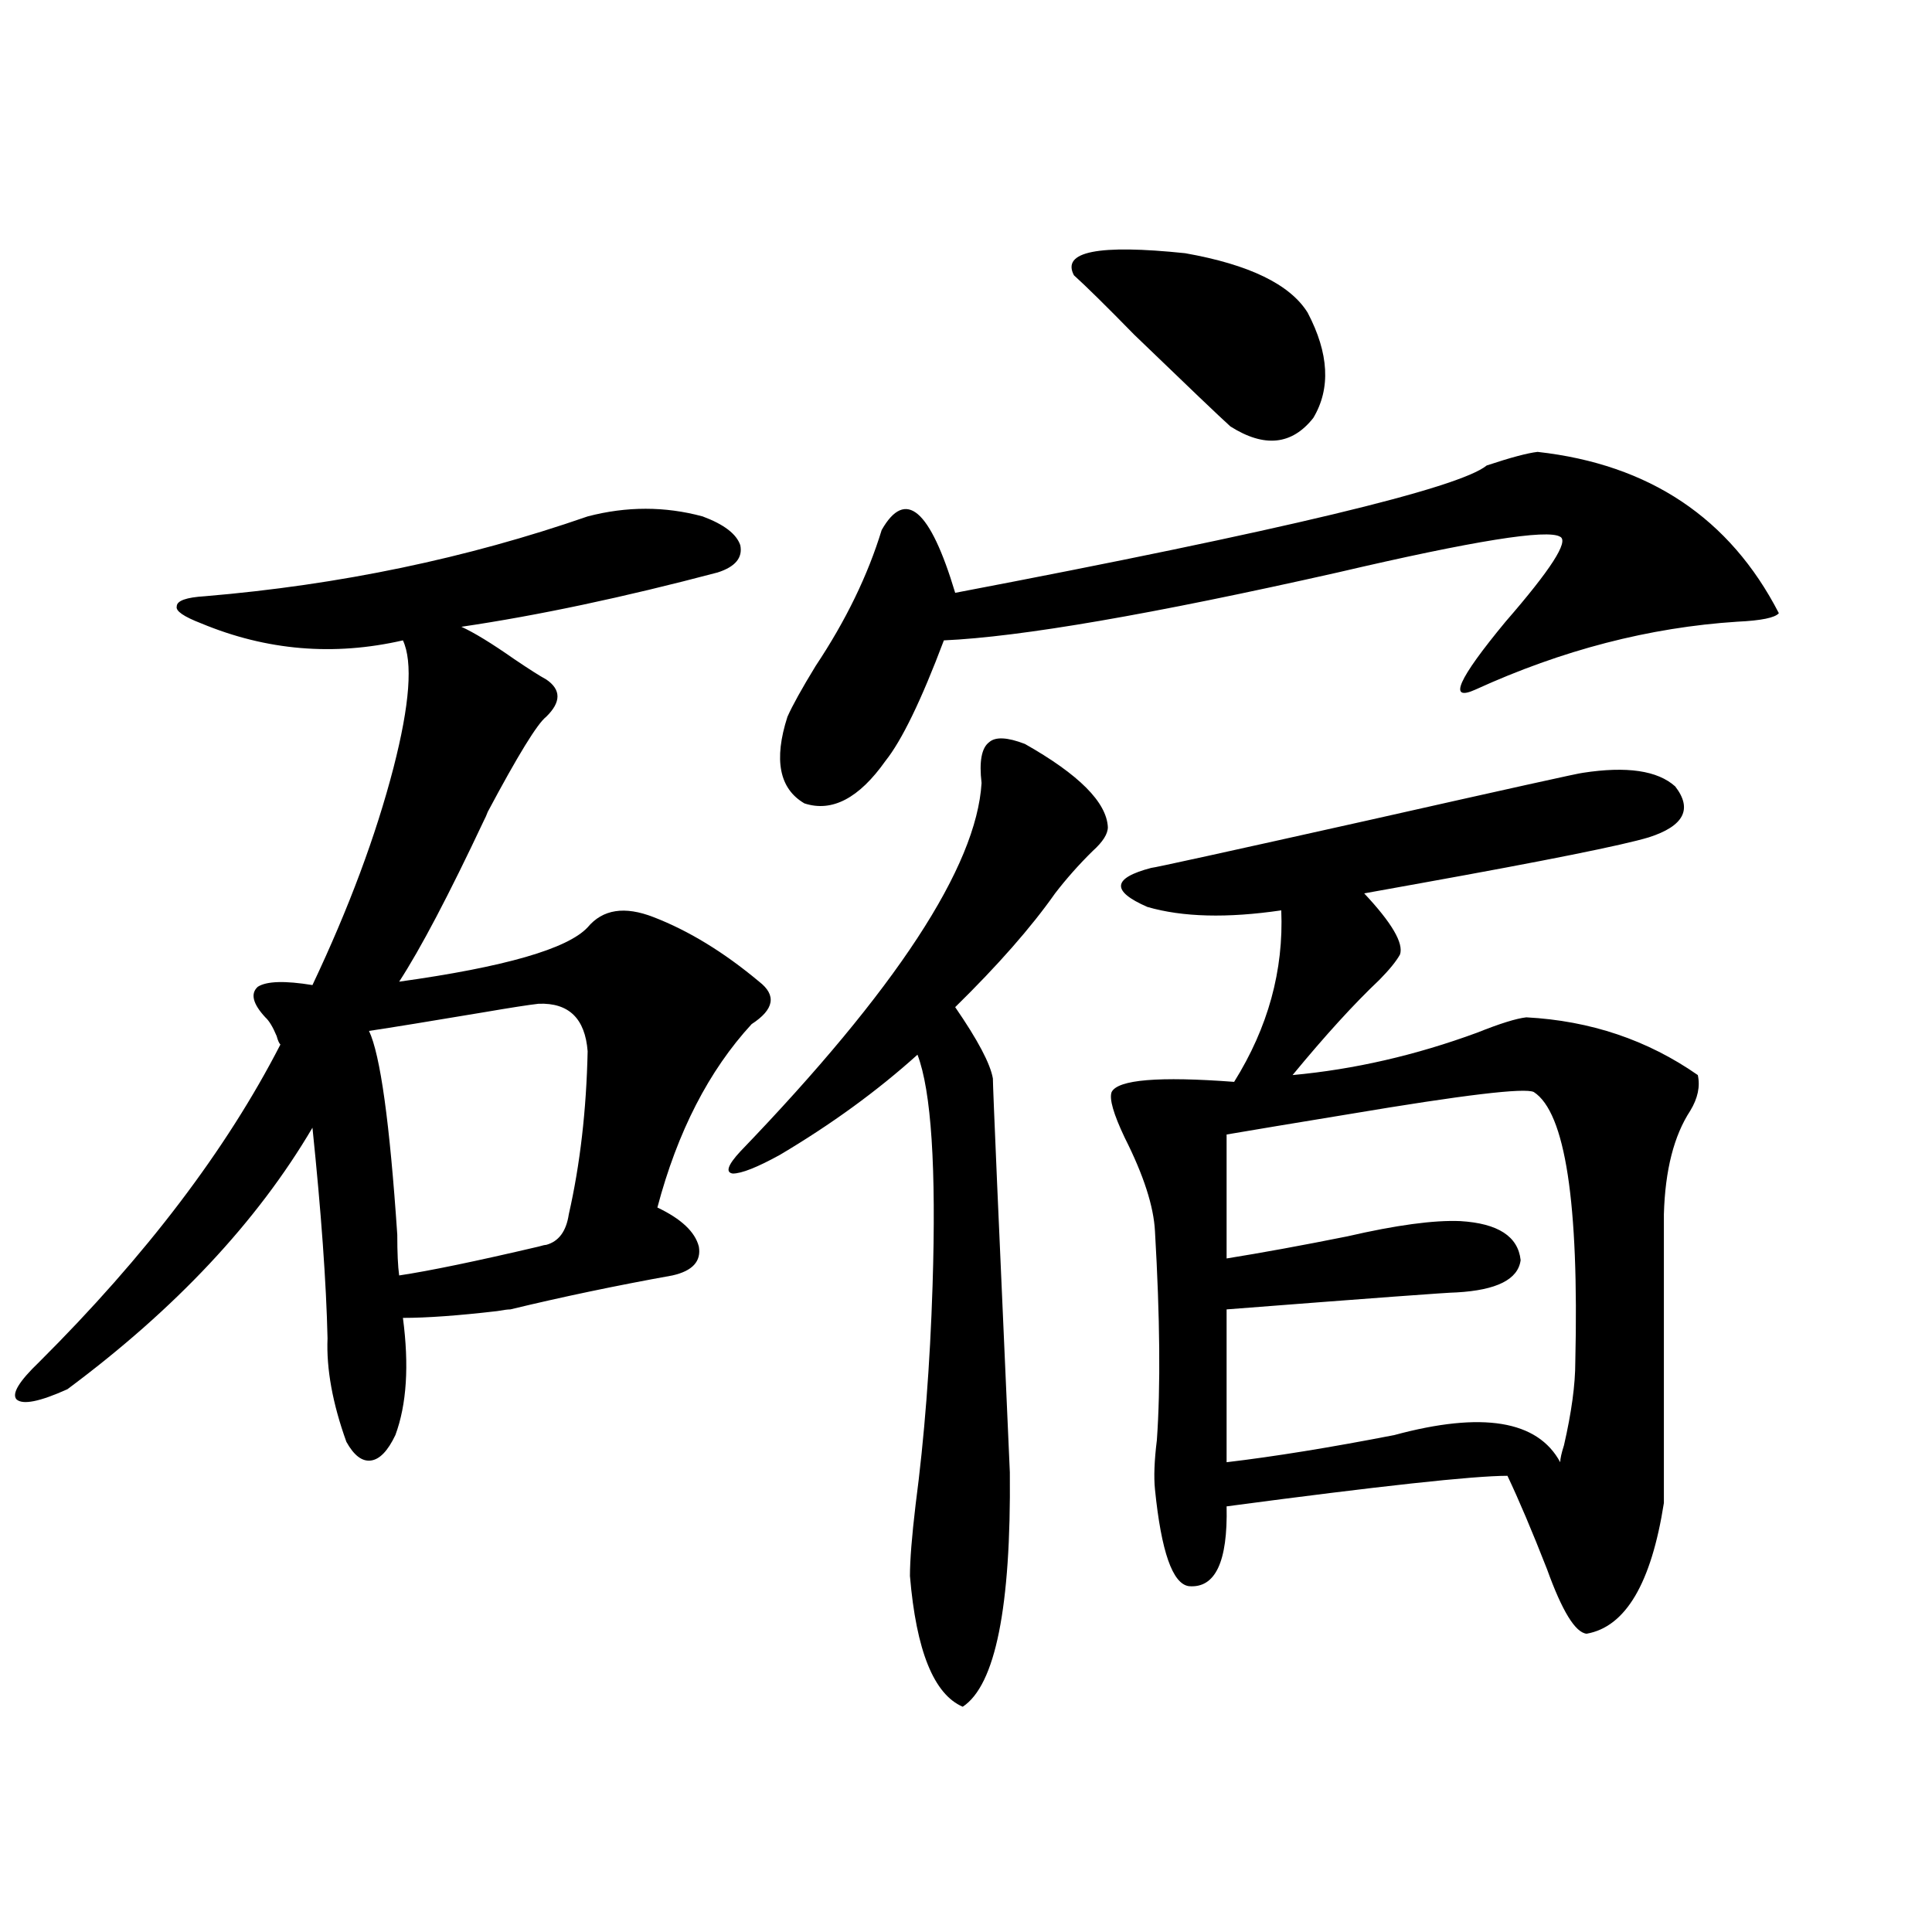
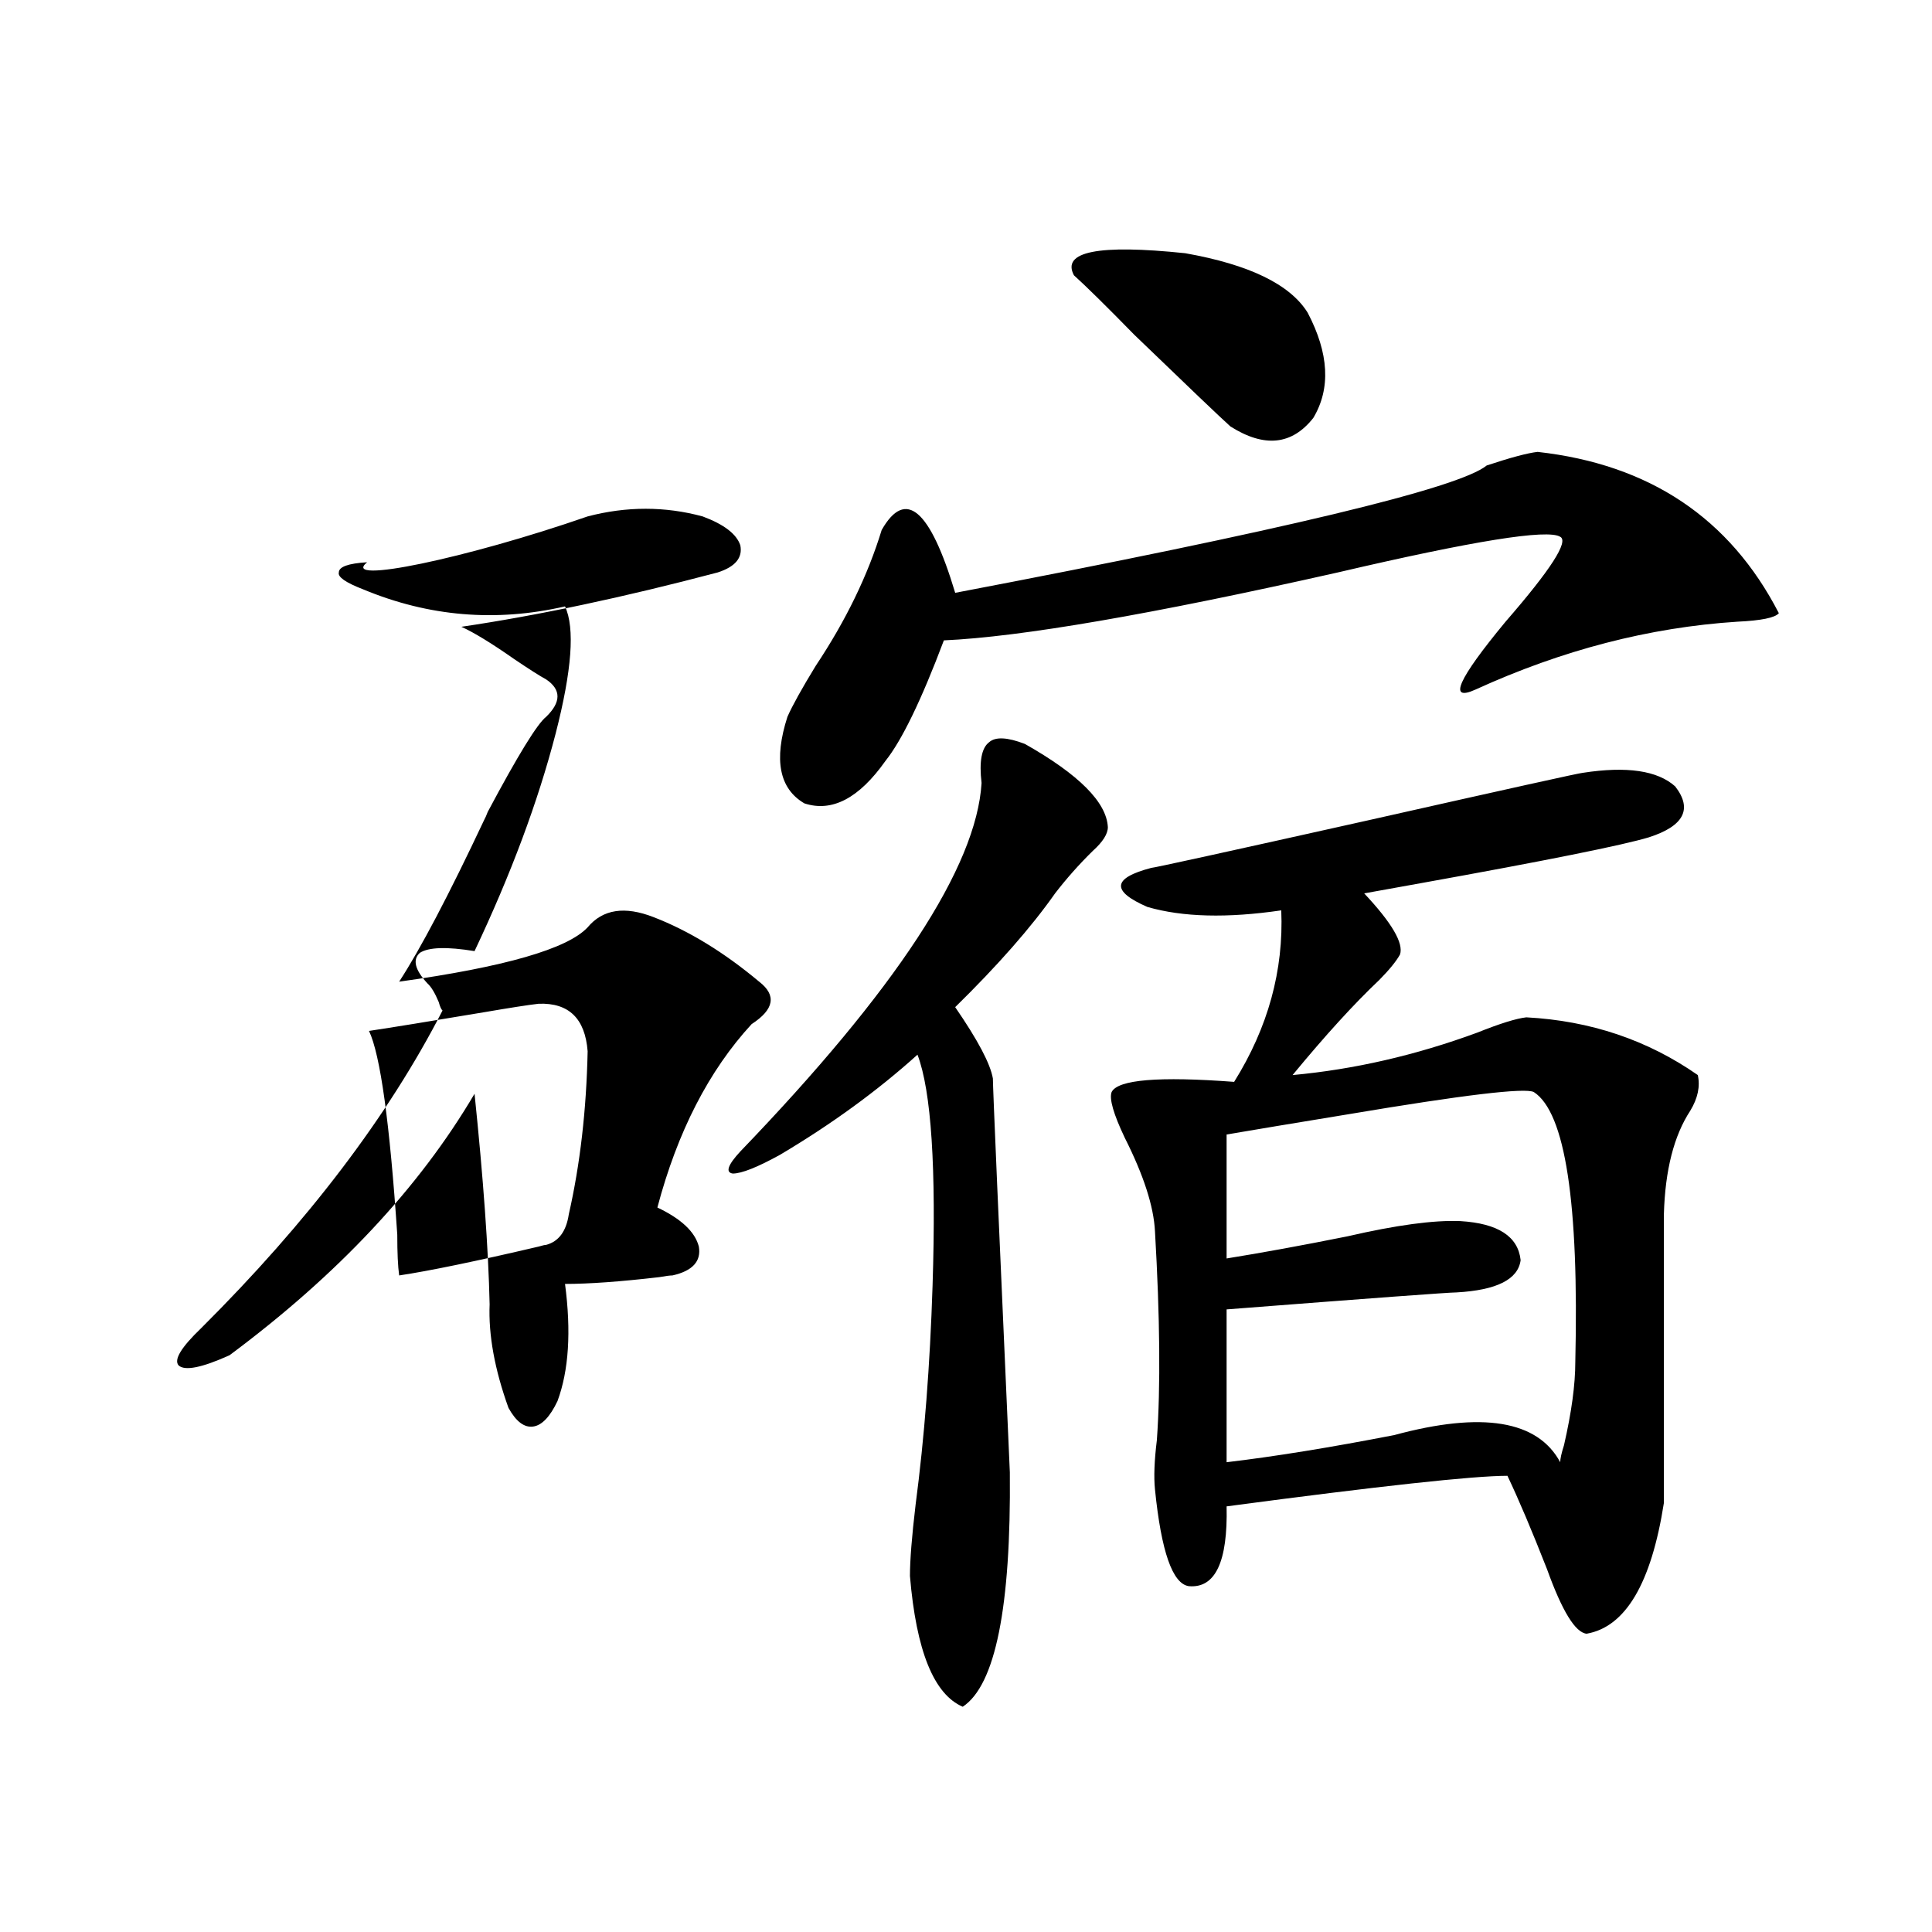
<svg xmlns="http://www.w3.org/2000/svg" version="1.1" id="图层_1" x="0px" y="0px" width="1000px" height="1000px" viewBox="0 0 1000 1000" enable-background="new 0 0 1000 1000" xml:space="preserve">
-   <path d="M304.163,267.293c20.152-5.273,39.999-5.273,59.511,0c11.052,4.106,17.561,9.091,19.512,14.941  c1.296,6.454-2.606,11.138-11.707,14.063c-48.779,12.896-93.016,22.274-132.68,28.125c6.494,2.938,15.609,8.501,27.316,16.699  c7.805,5.273,13.323,8.789,16.585,10.547c7.805,5.273,7.805,11.728,0,19.336c-4.558,3.516-14.634,19.927-30.243,49.219  c-0.655,1.758-1.311,3.228-1.951,4.395c-18.216,38.672-32.85,66.509-43.901,83.496c54.633-7.608,87.147-16.987,97.559-28.125  c7.805-9.366,19.177-11.124,34.146-5.273c18.201,7.031,36.417,18.169,54.633,33.398c9.101,7.031,7.805,14.364-3.902,21.973  c-22.118,24.032-38.383,55.673-48.779,94.922c12.348,5.864,19.512,12.606,21.463,20.215c1.296,7.622-3.262,12.606-13.658,14.941  c-29.268,5.273-57.239,11.138-83.9,17.578c-1.311,0-3.582,0.302-6.829,0.879c-20.167,2.349-36.432,3.516-48.779,3.516  c3.247,24.609,1.951,44.824-3.902,60.645c-3.902,8.212-8.14,12.606-12.683,13.184c-4.558,0.591-8.78-2.637-12.683-9.668  c-7.164-19.913-10.411-37.793-9.756-53.613c-0.655-28.702-3.262-65.039-7.805-108.984c-28.627,48.642-70.897,93.755-126.826,135.352  c-14.313,6.454-23.094,8.212-26.341,5.273c-2.606-2.925,1.296-9.366,11.707-19.336c55.273-55.069,96.903-109.863,124.875-164.355  c-0.655-0.577-1.311-2.046-1.951-4.395c-1.951-4.683-3.902-7.91-5.854-9.668c-6.509-7.031-7.805-12.305-3.902-15.82  c4.543-2.925,13.979-3.214,28.292-0.879c18.856-39.839,32.835-77.344,41.95-112.5c8.445-32.808,10.076-54.78,4.878-65.918  c-35.776,8.212-70.577,5.273-104.388-8.789c-9.115-3.516-13.338-6.44-12.683-8.789c0-2.925,4.878-4.683,14.634-5.273  C175.706,302.751,241.726,288.978,304.163,267.293z M278.798,519.539c-5.213,0.591-14.634,2.06-28.292,4.395  c-27.972,4.696-47.804,7.91-59.511,9.668c5.854,12.305,10.731,47.461,14.634,105.469c0,9.38,0.32,16.411,0.976,21.094  c15.609-2.335,39.664-7.319,72.193-14.941c1.951-0.577,3.247-0.879,3.902-0.879c6.494-1.758,10.396-7.031,11.707-15.82  c5.854-25.776,9.101-53.901,9.756-84.375C302.853,527.161,294.407,518.962,278.798,519.539z M530.499,385.066  c27.957,15.82,42.271,30.185,42.926,43.066c0,3.516-2.606,7.622-7.805,12.305c-7.164,7.031-13.658,14.364-19.512,21.973  c-12.362,17.578-29.603,37.216-51.706,58.887c11.707,17.001,18.201,29.306,19.512,36.914c0,4.696,2.927,72.661,8.78,203.906  c0.641,69.722-7.484,110.151-24.39,121.289c-14.969-6.454-24.069-29.004-27.316-67.676c0-8.198,0.976-20.503,2.927-36.914  c4.543-34.565,7.47-72.358,8.78-113.379c1.951-60.933-0.655-100.772-7.805-119.531c-20.822,18.759-44.557,36.035-71.218,51.855  c-11.707,6.454-19.847,9.668-24.39,9.668c-3.902-0.577-2.606-4.395,3.902-11.426c80.639-83.784,122.269-147.354,124.875-190.723  c-1.311-11.124,0-18.155,3.902-21.094C515.21,381.263,521.384,381.551,530.499,385.066z M795.858,233.895  c57.88,6.454,99.51,34.277,124.875,83.496c-1.951,2.349-9.115,3.817-21.463,4.395c-45.532,2.938-90.729,14.653-135.606,35.156  c-14.313,6.454-9.115-5.273,15.609-35.156c23.414-26.944,32.835-41.597,28.292-43.945c-6.509-4.093-44.877,2.06-115.119,18.457  c-96.263,21.685-164.233,33.398-203.897,35.156c-11.707,31.063-21.798,51.855-30.243,62.402  c-13.658,19.336-27.651,26.669-41.95,21.973c-13.018-7.608-15.944-22.55-8.78-44.824c2.592-5.851,7.47-14.64,14.634-26.367  c15.609-23.429,26.981-46.87,34.146-70.313c12.348-21.671,25.03-10.835,38.048,32.52c169.097-32.218,260.802-54.19,275.115-65.918  C781.865,236.833,790.646,234.485,795.858,233.895z M676.837,161.824c11.052,21.094,12.027,39.263,2.927,54.492  c-11.066,14.063-25.365,15.532-42.926,4.395c-5.213-4.683-21.798-20.503-49.755-47.461c-14.313-14.64-24.725-24.897-31.219-30.762  c-6.509-12.305,12.683-16.108,57.56-11.426C646.594,136.927,667.722,147.185,676.837,161.824z M819.272,400.008  c22.759-3.516,38.688-1.167,47.804,7.031c9.101,11.728,4.543,20.517-13.658,26.367c-13.658,4.106-53.017,12.017-118.046,23.73  c-13.018,2.349-22.773,4.106-29.268,5.273c14.299,15.243,20.487,25.79,18.536,31.641c-1.951,3.516-5.533,7.91-10.731,13.184  c-13.018,12.305-27.972,28.716-44.877,49.219c31.859-2.925,63.733-10.245,95.607-21.973c11.707-4.683,20.152-7.319,25.365-7.91  c33.17,1.758,62.758,11.728,88.778,29.883c1.296,5.864,0,12.017-3.902,18.457c-8.46,12.896-13.018,30.762-13.658,53.613v149.414  c-6.509,41.61-19.847,64.16-39.999,67.676c-5.854-0.591-12.683-11.728-20.487-33.398c-7.805-19.913-14.634-36.035-20.487-48.34  c-17.561,0-66.02,5.273-145.362,15.82c0.641,28.716-5.854,42.476-19.512,41.309c-8.46-1.167-14.313-17.866-17.561-50.098  c-0.655-6.44-0.335-14.941,0.976-25.488c1.951-27.534,1.616-63.569-0.976-108.105c-0.655-12.882-5.854-29.004-15.609-48.34  c-5.854-12.305-8.14-20.215-6.829-23.73c3.247-6.44,24.39-8.198,63.413-5.273c17.561-28.125,25.686-57.706,24.39-88.77  c-27.972,4.106-51.065,3.516-69.267-1.758c-18.871-8.198-18.216-14.941,1.951-20.215c1.296,0,38.688-8.198,112.192-24.609  C780.89,408.22,817.962,400.008,819.272,400.008z M793.907,565.242c-4.558-2.335-36.432,1.47-95.607,11.426  c-28.627,4.696-49.755,8.212-63.413,10.547v64.16c18.201-2.925,39.023-6.729,62.438-11.426c25.365-5.851,44.877-8.487,58.535-7.91  c19.512,1.181,29.908,7.91,31.219,20.215c-1.311,9.97-12.362,15.532-33.17,16.699c-3.902,0-43.581,2.938-119.021,8.789v79.102  c24.71-2.925,53.657-7.608,86.827-14.063c45.518-12.305,74.145-7.608,85.852,14.063c0-1.758,0.641-4.683,1.951-8.789  c3.902-16.987,5.854-31.339,5.854-43.066C817.321,622.371,810.157,575.789,793.907,565.242z" />
+   <path d="M304.163,267.293c20.152-5.273,39.999-5.273,59.511,0c11.052,4.106,17.561,9.091,19.512,14.941  c1.296,6.454-2.606,11.138-11.707,14.063c-48.779,12.896-93.016,22.274-132.68,28.125c6.494,2.938,15.609,8.501,27.316,16.699  c7.805,5.273,13.323,8.789,16.585,10.547c7.805,5.273,7.805,11.728,0,19.336c-4.558,3.516-14.634,19.927-30.243,49.219  c-0.655,1.758-1.311,3.228-1.951,4.395c-18.216,38.672-32.85,66.509-43.901,83.496c54.633-7.608,87.147-16.987,97.559-28.125  c7.805-9.366,19.177-11.124,34.146-5.273c18.201,7.031,36.417,18.169,54.633,33.398c9.101,7.031,7.805,14.364-3.902,21.973  c-22.118,24.032-38.383,55.673-48.779,94.922c12.348,5.864,19.512,12.606,21.463,20.215c1.296,7.622-3.262,12.606-13.658,14.941  c-1.311,0-3.582,0.302-6.829,0.879c-20.167,2.349-36.432,3.516-48.779,3.516  c3.247,24.609,1.951,44.824-3.902,60.645c-3.902,8.212-8.14,12.606-12.683,13.184c-4.558,0.591-8.78-2.637-12.683-9.668  c-7.164-19.913-10.411-37.793-9.756-53.613c-0.655-28.702-3.262-65.039-7.805-108.984c-28.627,48.642-70.897,93.755-126.826,135.352  c-14.313,6.454-23.094,8.212-26.341,5.273c-2.606-2.925,1.296-9.366,11.707-19.336c55.273-55.069,96.903-109.863,124.875-164.355  c-0.655-0.577-1.311-2.046-1.951-4.395c-1.951-4.683-3.902-7.91-5.854-9.668c-6.509-7.031-7.805-12.305-3.902-15.82  c4.543-2.925,13.979-3.214,28.292-0.879c18.856-39.839,32.835-77.344,41.95-112.5c8.445-32.808,10.076-54.78,4.878-65.918  c-35.776,8.212-70.577,5.273-104.388-8.789c-9.115-3.516-13.338-6.44-12.683-8.789c0-2.925,4.878-4.683,14.634-5.273  C175.706,302.751,241.726,288.978,304.163,267.293z M278.798,519.539c-5.213,0.591-14.634,2.06-28.292,4.395  c-27.972,4.696-47.804,7.91-59.511,9.668c5.854,12.305,10.731,47.461,14.634,105.469c0,9.38,0.32,16.411,0.976,21.094  c15.609-2.335,39.664-7.319,72.193-14.941c1.951-0.577,3.247-0.879,3.902-0.879c6.494-1.758,10.396-7.031,11.707-15.82  c5.854-25.776,9.101-53.901,9.756-84.375C302.853,527.161,294.407,518.962,278.798,519.539z M530.499,385.066  c27.957,15.82,42.271,30.185,42.926,43.066c0,3.516-2.606,7.622-7.805,12.305c-7.164,7.031-13.658,14.364-19.512,21.973  c-12.362,17.578-29.603,37.216-51.706,58.887c11.707,17.001,18.201,29.306,19.512,36.914c0,4.696,2.927,72.661,8.78,203.906  c0.641,69.722-7.484,110.151-24.39,121.289c-14.969-6.454-24.069-29.004-27.316-67.676c0-8.198,0.976-20.503,2.927-36.914  c4.543-34.565,7.47-72.358,8.78-113.379c1.951-60.933-0.655-100.772-7.805-119.531c-20.822,18.759-44.557,36.035-71.218,51.855  c-11.707,6.454-19.847,9.668-24.39,9.668c-3.902-0.577-2.606-4.395,3.902-11.426c80.639-83.784,122.269-147.354,124.875-190.723  c-1.311-11.124,0-18.155,3.902-21.094C515.21,381.263,521.384,381.551,530.499,385.066z M795.858,233.895  c57.88,6.454,99.51,34.277,124.875,83.496c-1.951,2.349-9.115,3.817-21.463,4.395c-45.532,2.938-90.729,14.653-135.606,35.156  c-14.313,6.454-9.115-5.273,15.609-35.156c23.414-26.944,32.835-41.597,28.292-43.945c-6.509-4.093-44.877,2.06-115.119,18.457  c-96.263,21.685-164.233,33.398-203.897,35.156c-11.707,31.063-21.798,51.855-30.243,62.402  c-13.658,19.336-27.651,26.669-41.95,21.973c-13.018-7.608-15.944-22.55-8.78-44.824c2.592-5.851,7.47-14.64,14.634-26.367  c15.609-23.429,26.981-46.87,34.146-70.313c12.348-21.671,25.03-10.835,38.048,32.52c169.097-32.218,260.802-54.19,275.115-65.918  C781.865,236.833,790.646,234.485,795.858,233.895z M676.837,161.824c11.052,21.094,12.027,39.263,2.927,54.492  c-11.066,14.063-25.365,15.532-42.926,4.395c-5.213-4.683-21.798-20.503-49.755-47.461c-14.313-14.64-24.725-24.897-31.219-30.762  c-6.509-12.305,12.683-16.108,57.56-11.426C646.594,136.927,667.722,147.185,676.837,161.824z M819.272,400.008  c22.759-3.516,38.688-1.167,47.804,7.031c9.101,11.728,4.543,20.517-13.658,26.367c-13.658,4.106-53.017,12.017-118.046,23.73  c-13.018,2.349-22.773,4.106-29.268,5.273c14.299,15.243,20.487,25.79,18.536,31.641c-1.951,3.516-5.533,7.91-10.731,13.184  c-13.018,12.305-27.972,28.716-44.877,49.219c31.859-2.925,63.733-10.245,95.607-21.973c11.707-4.683,20.152-7.319,25.365-7.91  c33.17,1.758,62.758,11.728,88.778,29.883c1.296,5.864,0,12.017-3.902,18.457c-8.46,12.896-13.018,30.762-13.658,53.613v149.414  c-6.509,41.61-19.847,64.16-39.999,67.676c-5.854-0.591-12.683-11.728-20.487-33.398c-7.805-19.913-14.634-36.035-20.487-48.34  c-17.561,0-66.02,5.273-145.362,15.82c0.641,28.716-5.854,42.476-19.512,41.309c-8.46-1.167-14.313-17.866-17.561-50.098  c-0.655-6.44-0.335-14.941,0.976-25.488c1.951-27.534,1.616-63.569-0.976-108.105c-0.655-12.882-5.854-29.004-15.609-48.34  c-5.854-12.305-8.14-20.215-6.829-23.73c3.247-6.44,24.39-8.198,63.413-5.273c17.561-28.125,25.686-57.706,24.39-88.77  c-27.972,4.106-51.065,3.516-69.267-1.758c-18.871-8.198-18.216-14.941,1.951-20.215c1.296,0,38.688-8.198,112.192-24.609  C780.89,408.22,817.962,400.008,819.272,400.008z M793.907,565.242c-4.558-2.335-36.432,1.47-95.607,11.426  c-28.627,4.696-49.755,8.212-63.413,10.547v64.16c18.201-2.925,39.023-6.729,62.438-11.426c25.365-5.851,44.877-8.487,58.535-7.91  c19.512,1.181,29.908,7.91,31.219,20.215c-1.311,9.97-12.362,15.532-33.17,16.699c-3.902,0-43.581,2.938-119.021,8.789v79.102  c24.71-2.925,53.657-7.608,86.827-14.063c45.518-12.305,74.145-7.608,85.852,14.063c0-1.758,0.641-4.683,1.951-8.789  c3.902-16.987,5.854-31.339,5.854-43.066C817.321,622.371,810.157,575.789,793.907,565.242z" />
</svg>